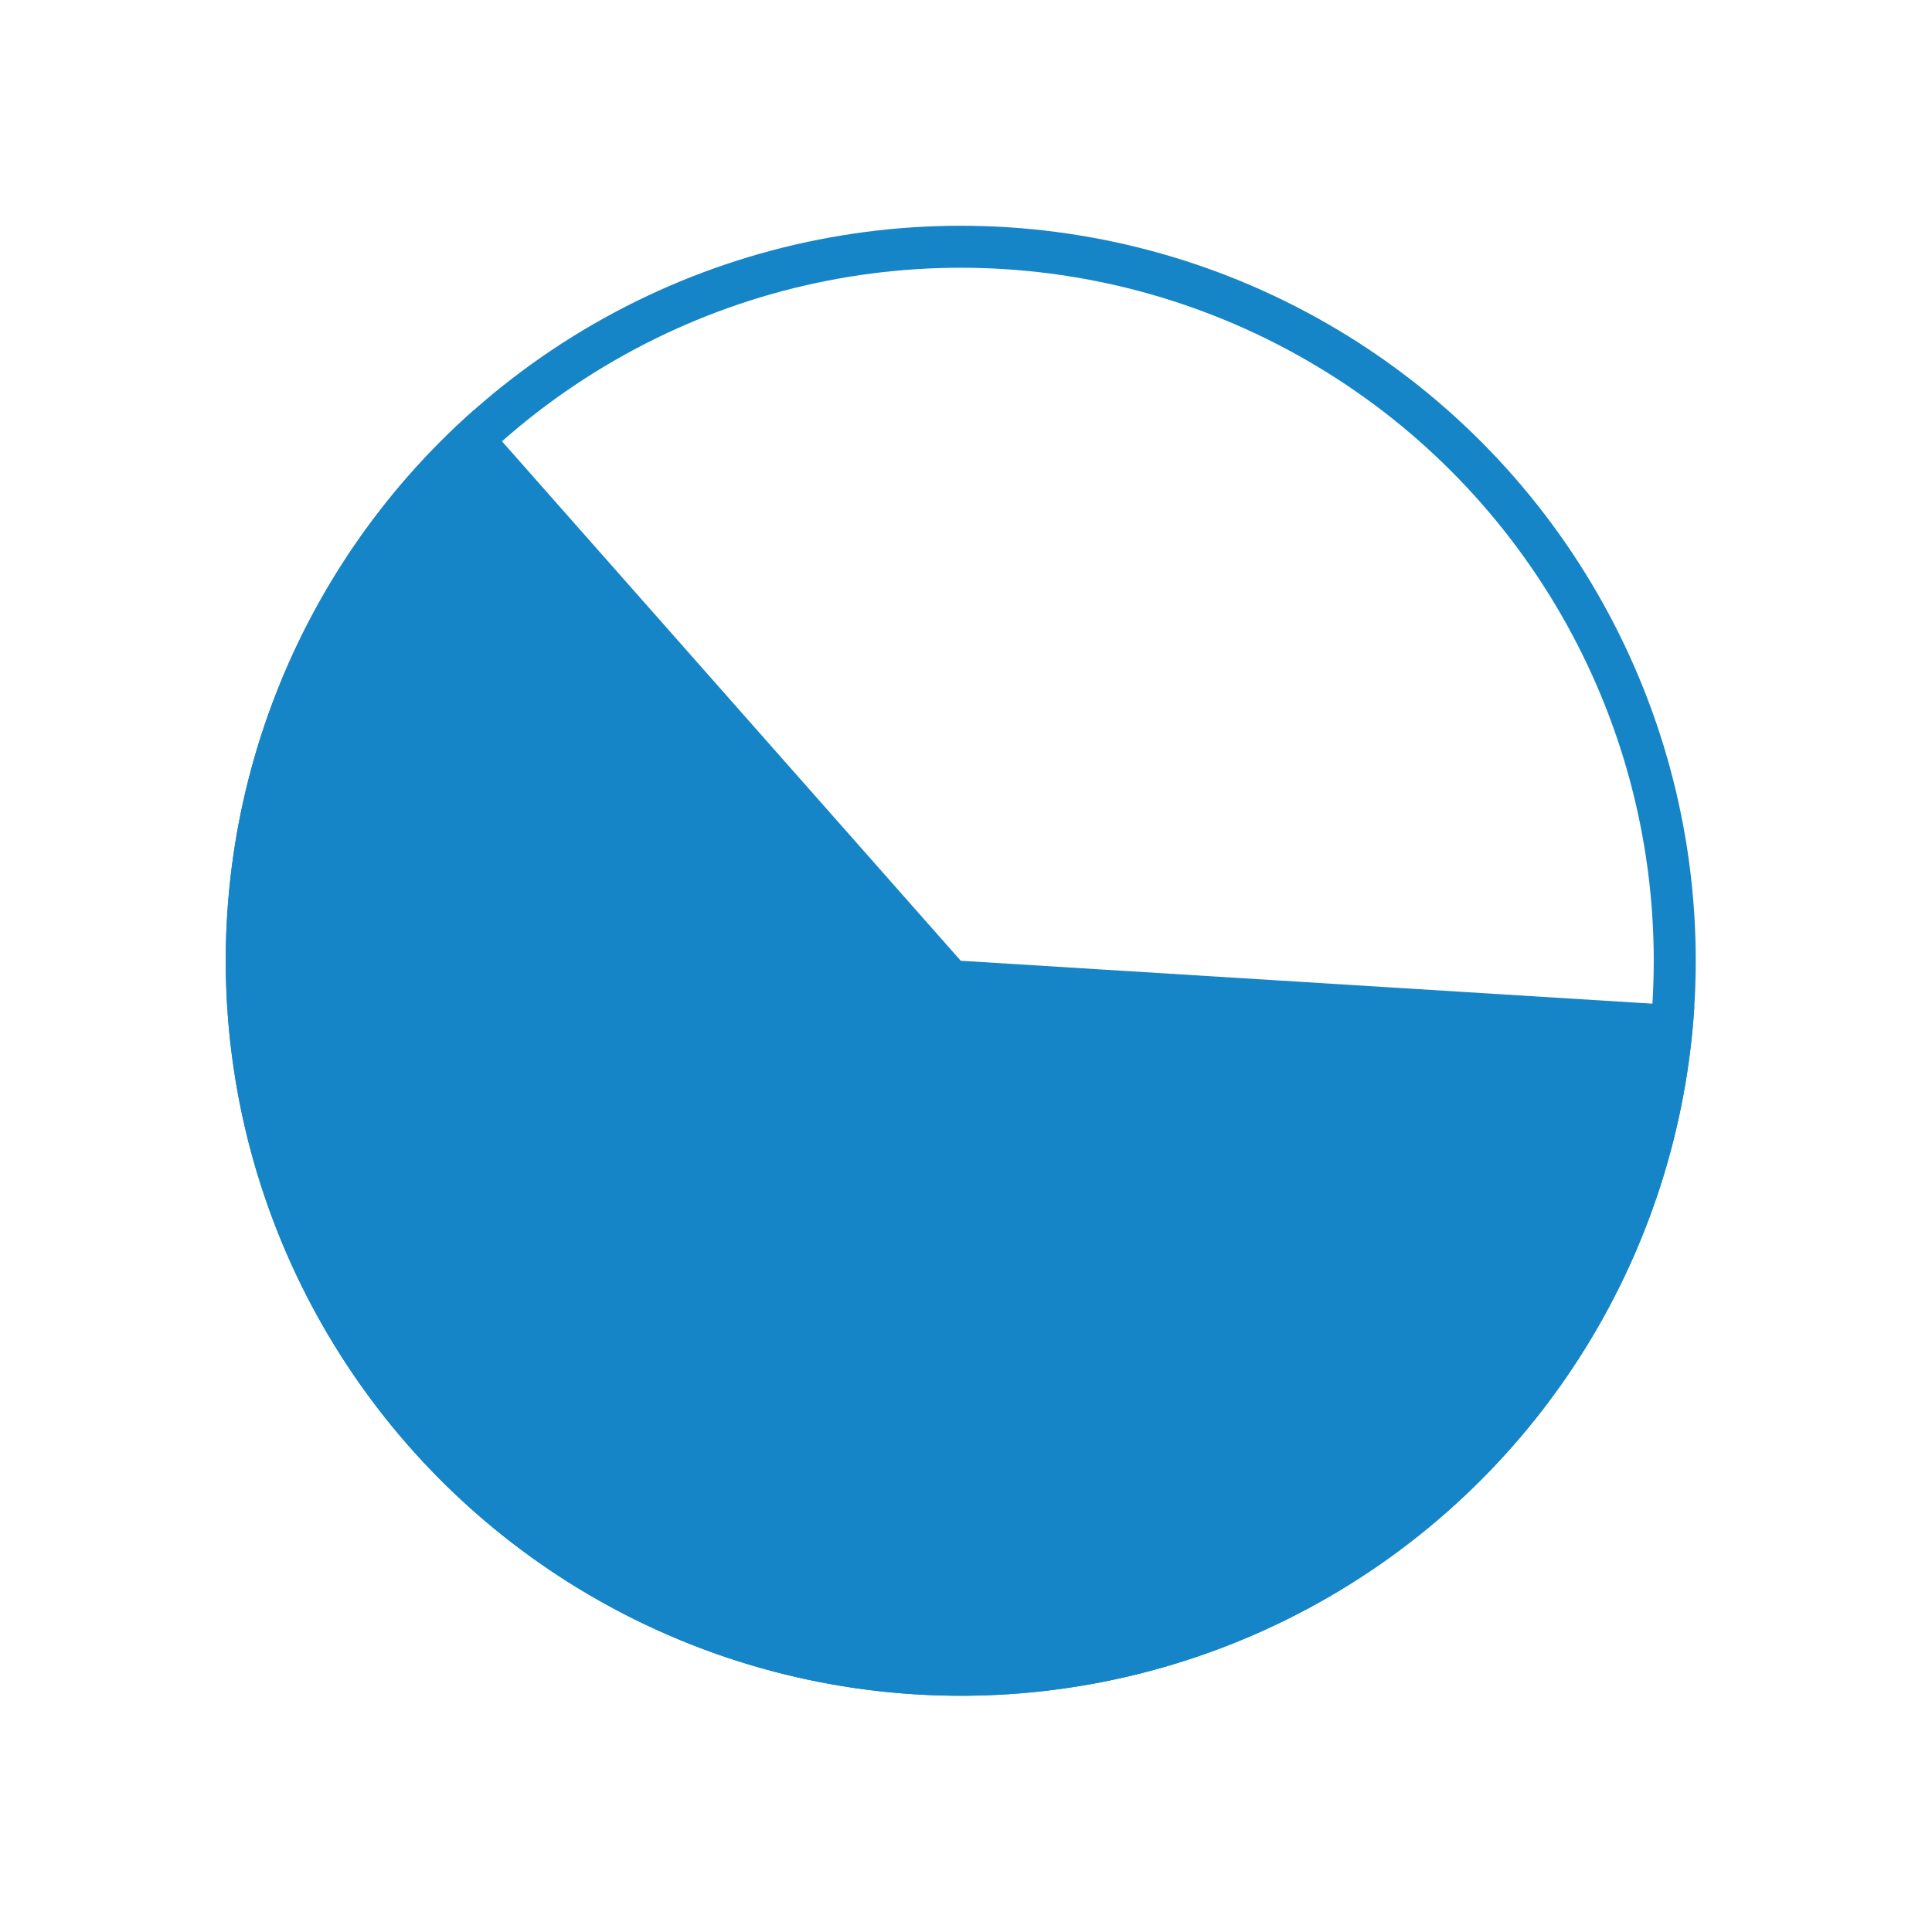
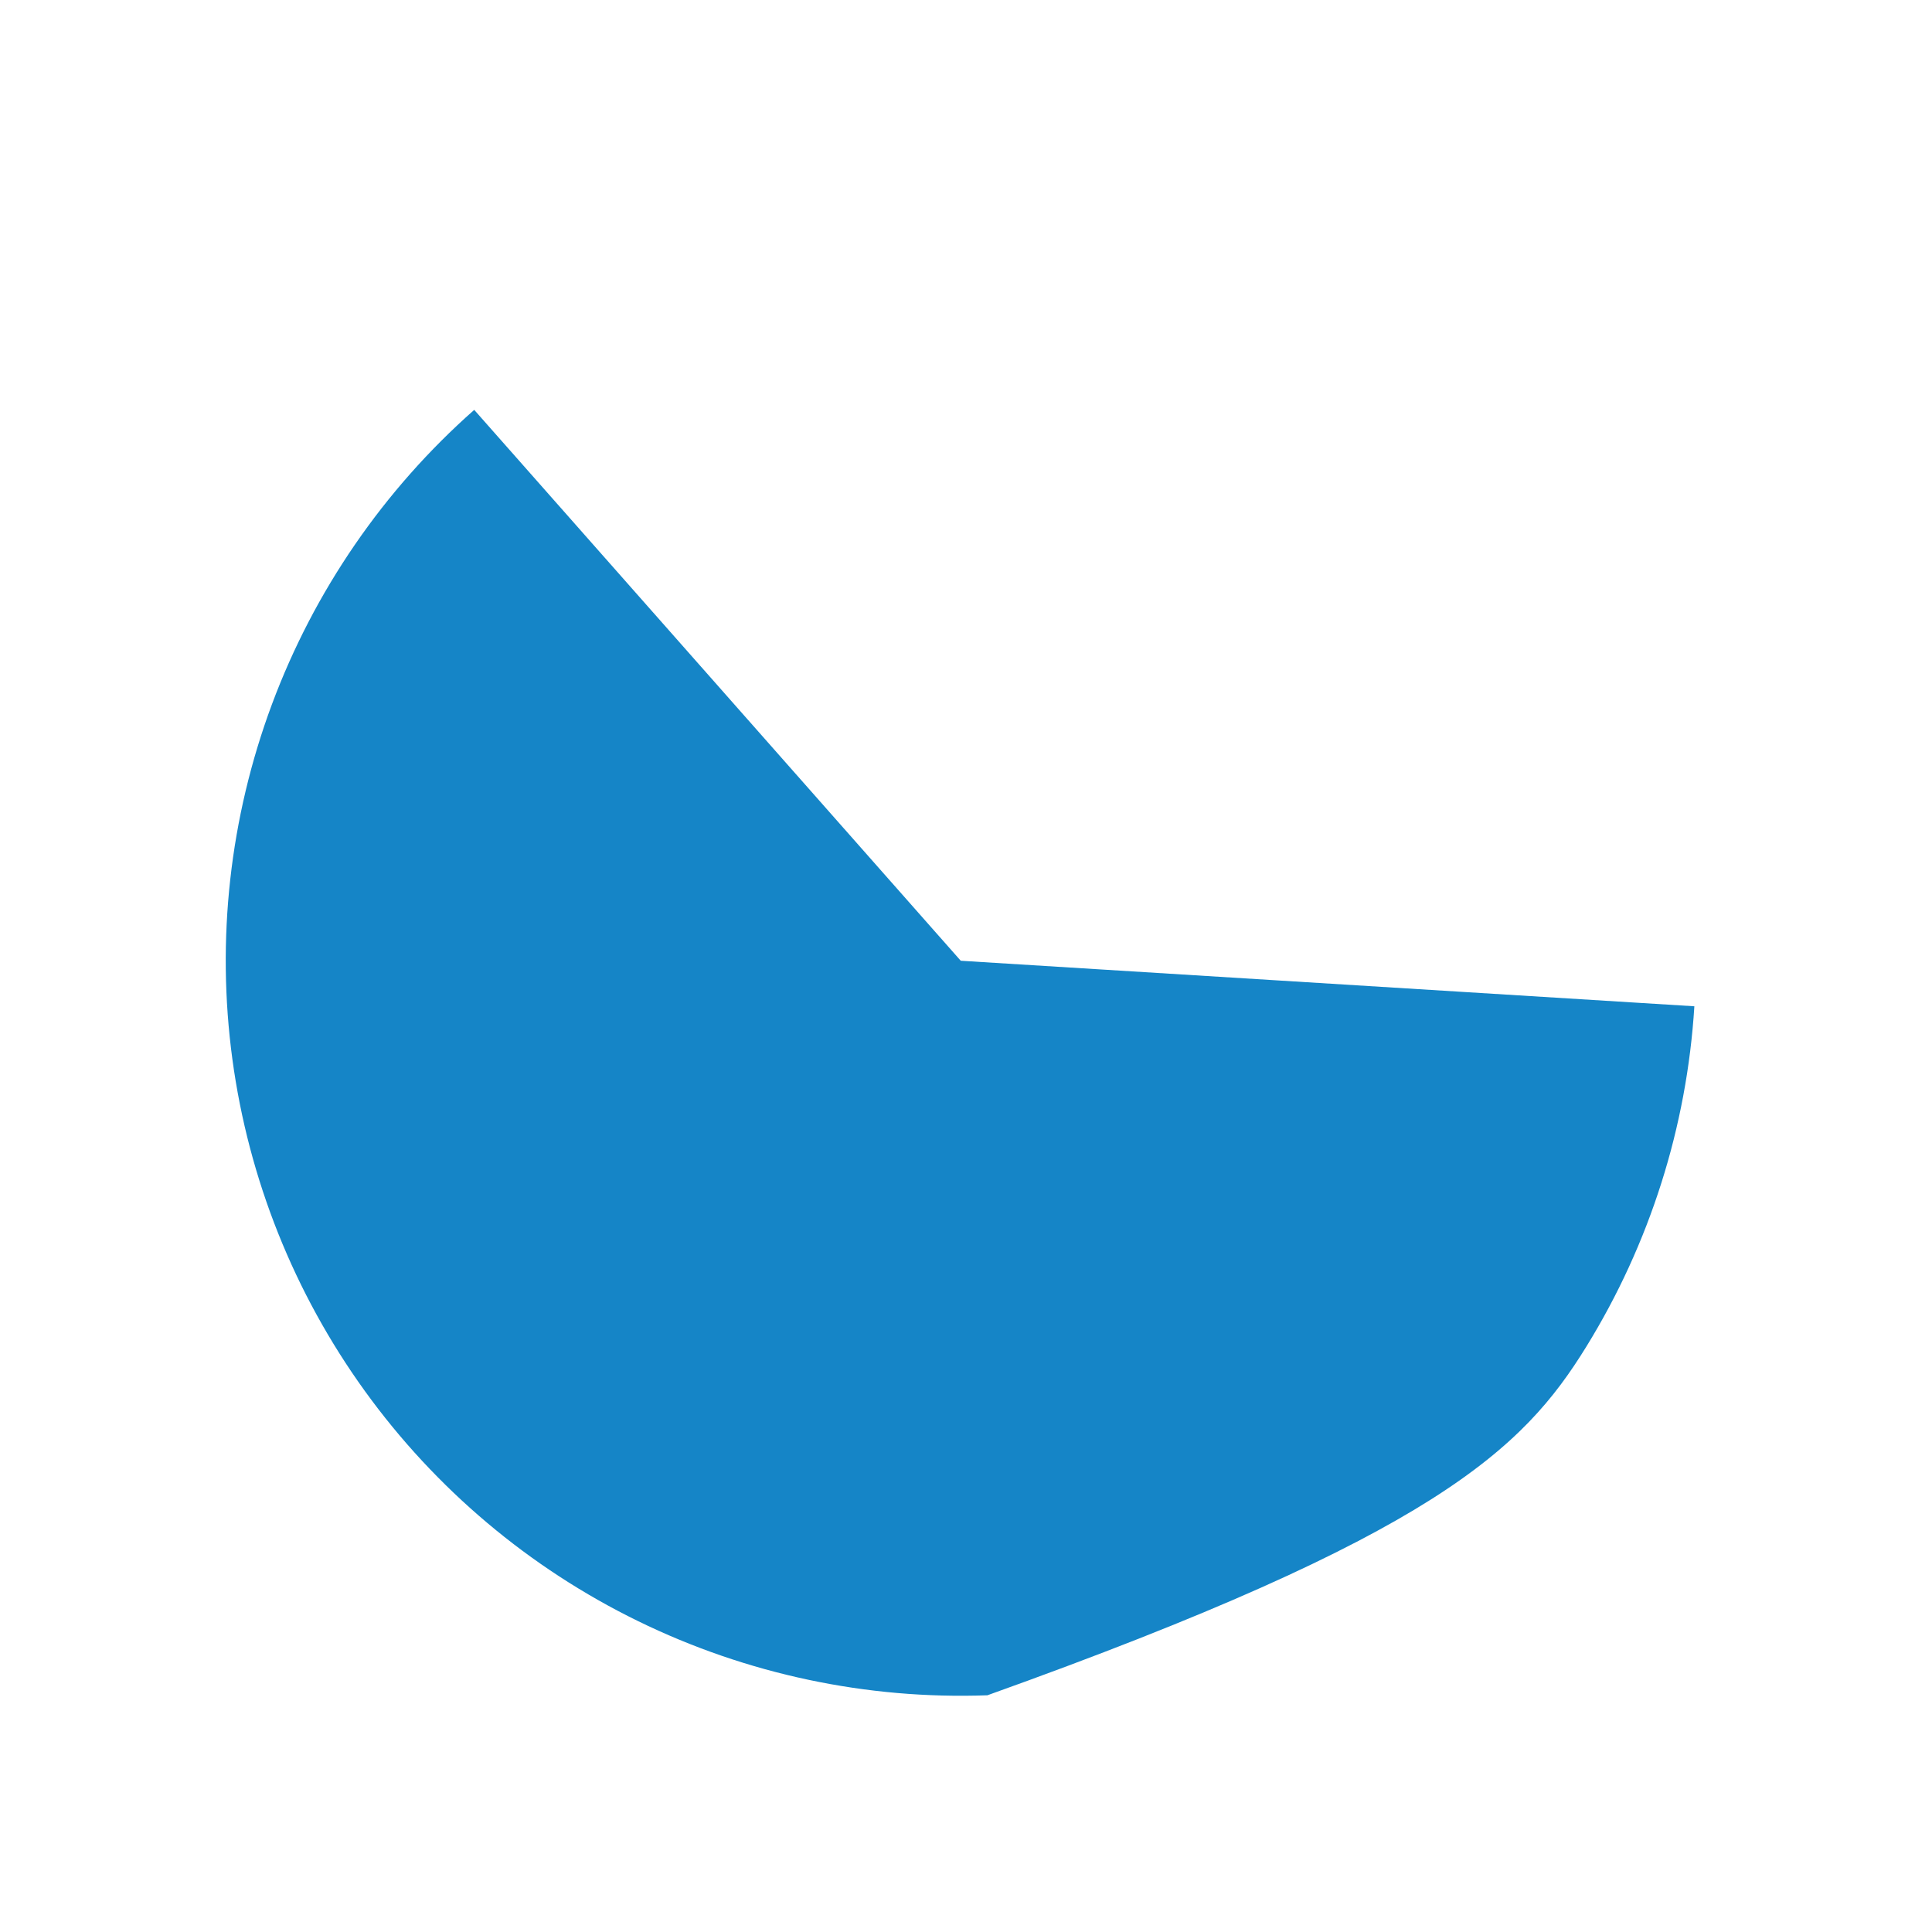
<svg xmlns="http://www.w3.org/2000/svg" width="46" height="46" viewBox="0 0 46 46" fill="none">
-   <path d="M11.291 9.759C9.134 11.664 7.48 14.071 6.475 16.768C5.471 19.465 5.147 22.368 5.533 25.22C5.919 28.072 7.002 30.785 8.686 33.118C10.371 35.452 12.605 37.334 15.19 38.597C17.776 39.861 20.633 40.468 23.509 40.364C26.385 40.26 29.191 39.447 31.678 38C34.166 36.552 36.258 34.513 37.769 32.064C39.28 29.615 40.163 26.831 40.342 23.959L22.875 22.875L11.291 9.759Z" fill="#1585C7" />
-   <circle cx="22.875" cy="22.875" r="17" stroke="#1585C7" />
+   <path d="M11.291 9.759C9.134 11.664 7.48 14.071 6.475 16.768C5.471 19.465 5.147 22.368 5.533 25.22C5.919 28.072 7.002 30.785 8.686 33.118C10.371 35.452 12.605 37.334 15.19 38.597C17.776 39.861 20.633 40.468 23.509 40.364C34.166 36.552 36.258 34.513 37.769 32.064C39.28 29.615 40.163 26.831 40.342 23.959L22.875 22.875L11.291 9.759Z" fill="#1585C7" />
</svg>